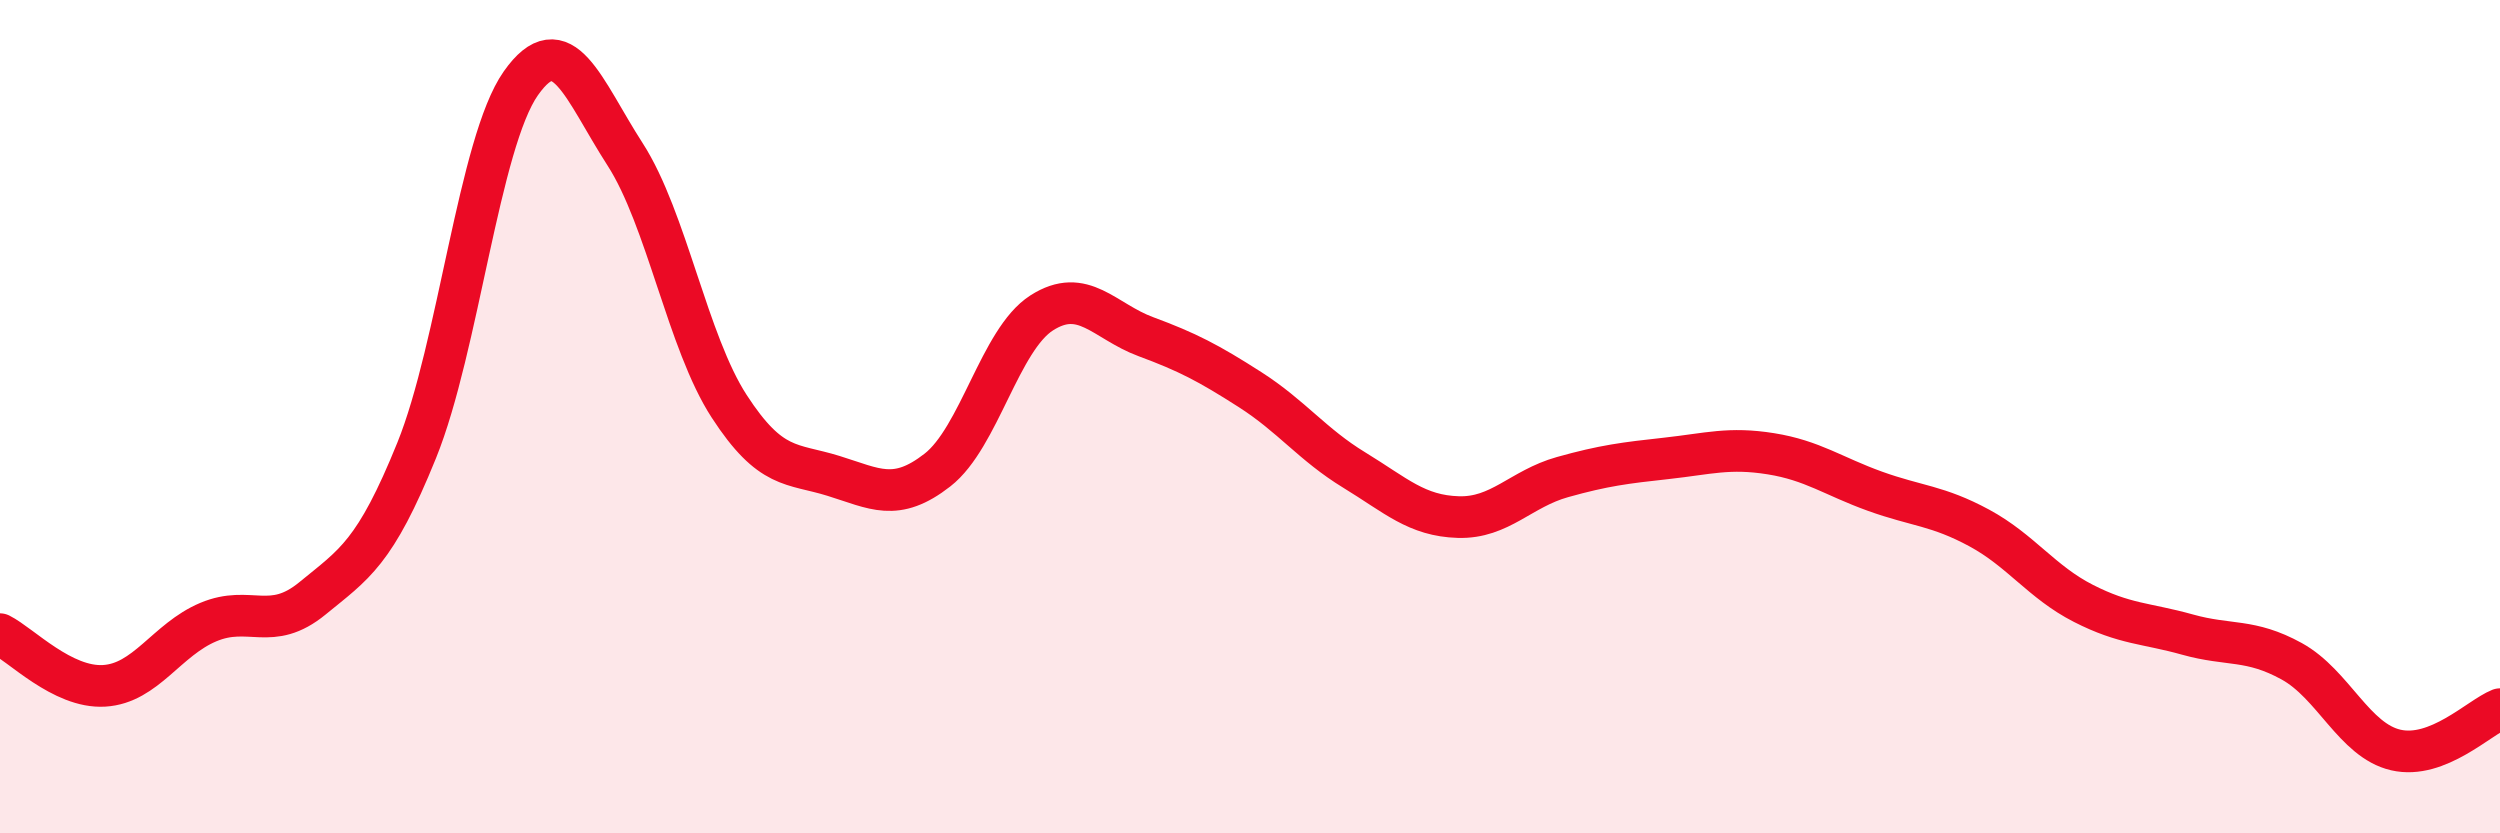
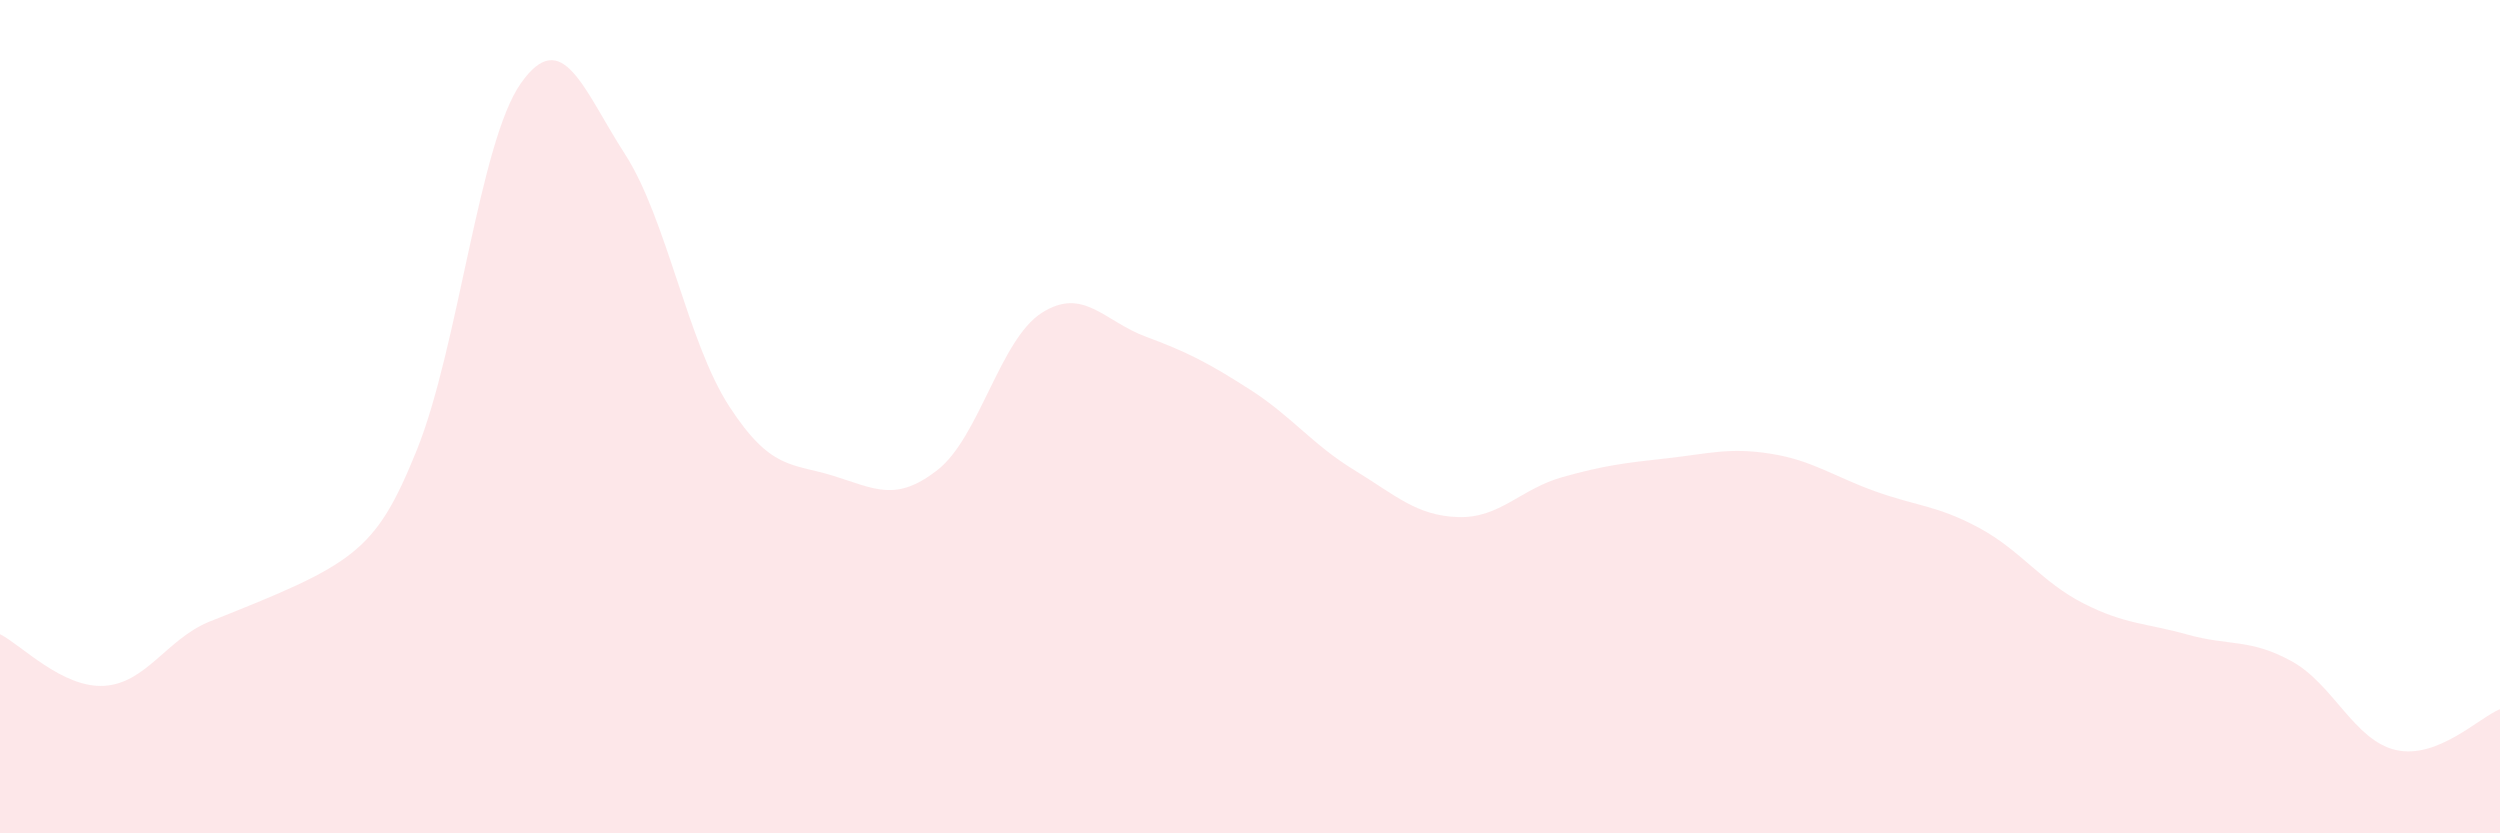
<svg xmlns="http://www.w3.org/2000/svg" width="60" height="20" viewBox="0 0 60 20">
-   <path d="M 0,15.22 C 0.5,15.47 1.5,16.52 2.5,16.46 C 3.5,16.4 4,15.35 5,14.93 C 6,14.51 6.5,15.18 7.5,14.36 C 8.5,13.54 9,13.28 10,10.81 C 11,8.34 11.5,3.42 12.5,2 C 13.5,0.58 14,2.15 15,3.7 C 16,5.25 16.5,8.21 17.5,9.75 C 18.5,11.29 19,11.11 20,11.42 C 21,11.73 21.5,12.06 22.5,11.28 C 23.5,10.5 24,8.15 25,7.51 C 26,6.87 26.5,7.71 27.5,8.08 C 28.5,8.45 29,8.71 30,9.35 C 31,9.99 31.5,10.67 32.5,11.28 C 33.5,11.89 34,12.38 35,12.41 C 36,12.44 36.5,11.73 37.5,11.45 C 38.5,11.17 39,11.11 40,11 C 41,10.89 41.5,10.73 42.5,10.89 C 43.5,11.05 44,11.43 45,11.79 C 46,12.15 46.5,12.13 47.5,12.67 C 48.5,13.21 49,13.97 50,14.48 C 51,14.99 51.5,14.95 52.5,15.23 C 53.5,15.51 54,15.32 55,15.87 C 56,16.42 56.5,17.77 57.5,18 C 58.5,18.23 59.5,17.22 60,17.02L60 20L0 20Z" fill="#EB0A25" opacity="0.1" stroke-linecap="round" stroke-linejoin="round" />
-   <path d="M 0,15.22 C 0.5,15.47 1.5,16.52 2.5,16.46 C 3.5,16.4 4,15.35 5,14.93 C 6,14.51 6.5,15.18 7.5,14.36 C 8.5,13.54 9,13.28 10,10.81 C 11,8.34 11.5,3.42 12.5,2 C 13.5,0.58 14,2.15 15,3.7 C 16,5.25 16.5,8.21 17.5,9.75 C 18.5,11.29 19,11.11 20,11.42 C 21,11.73 21.5,12.06 22.5,11.28 C 23.5,10.5 24,8.15 25,7.51 C 26,6.87 26.5,7.71 27.5,8.08 C 28.5,8.45 29,8.71 30,9.35 C 31,9.99 31.5,10.67 32.5,11.28 C 33.5,11.89 34,12.38 35,12.41 C 36,12.44 36.5,11.73 37.5,11.45 C 38.5,11.17 39,11.11 40,11 C 41,10.89 41.5,10.73 42.5,10.89 C 43.5,11.05 44,11.43 45,11.79 C 46,12.15 46.5,12.13 47.5,12.67 C 48.5,13.21 49,13.97 50,14.48 C 51,14.99 51.5,14.95 52.5,15.23 C 53.5,15.51 54,15.32 55,15.87 C 56,16.42 56.5,17.77 57.5,18 C 58.5,18.23 59.5,17.22 60,17.02" stroke="#EB0A25" stroke-width="1" fill="none" stroke-linecap="round" stroke-linejoin="round" />
+   <path d="M 0,15.22 C 0.5,15.47 1.5,16.52 2.5,16.46 C 3.5,16.4 4,15.35 5,14.93 C 8.5,13.54 9,13.28 10,10.81 C 11,8.34 11.5,3.42 12.5,2 C 13.5,0.58 14,2.15 15,3.7 C 16,5.25 16.5,8.21 17.5,9.75 C 18.5,11.29 19,11.11 20,11.42 C 21,11.73 21.5,12.06 22.5,11.28 C 23.5,10.5 24,8.15 25,7.51 C 26,6.87 26.5,7.71 27.5,8.08 C 28.5,8.45 29,8.71 30,9.35 C 31,9.99 31.5,10.67 32.5,11.28 C 33.5,11.89 34,12.38 35,12.41 C 36,12.44 36.5,11.73 37.5,11.45 C 38.5,11.17 39,11.11 40,11 C 41,10.89 41.5,10.73 42.5,10.89 C 43.5,11.05 44,11.43 45,11.79 C 46,12.15 46.5,12.13 47.5,12.67 C 48.5,13.21 49,13.97 50,14.48 C 51,14.99 51.5,14.95 52.5,15.23 C 53.5,15.51 54,15.32 55,15.87 C 56,16.42 56.5,17.77 57.5,18 C 58.5,18.23 59.5,17.22 60,17.02L60 20L0 20Z" fill="#EB0A25" opacity="0.1" stroke-linecap="round" stroke-linejoin="round" />
</svg>